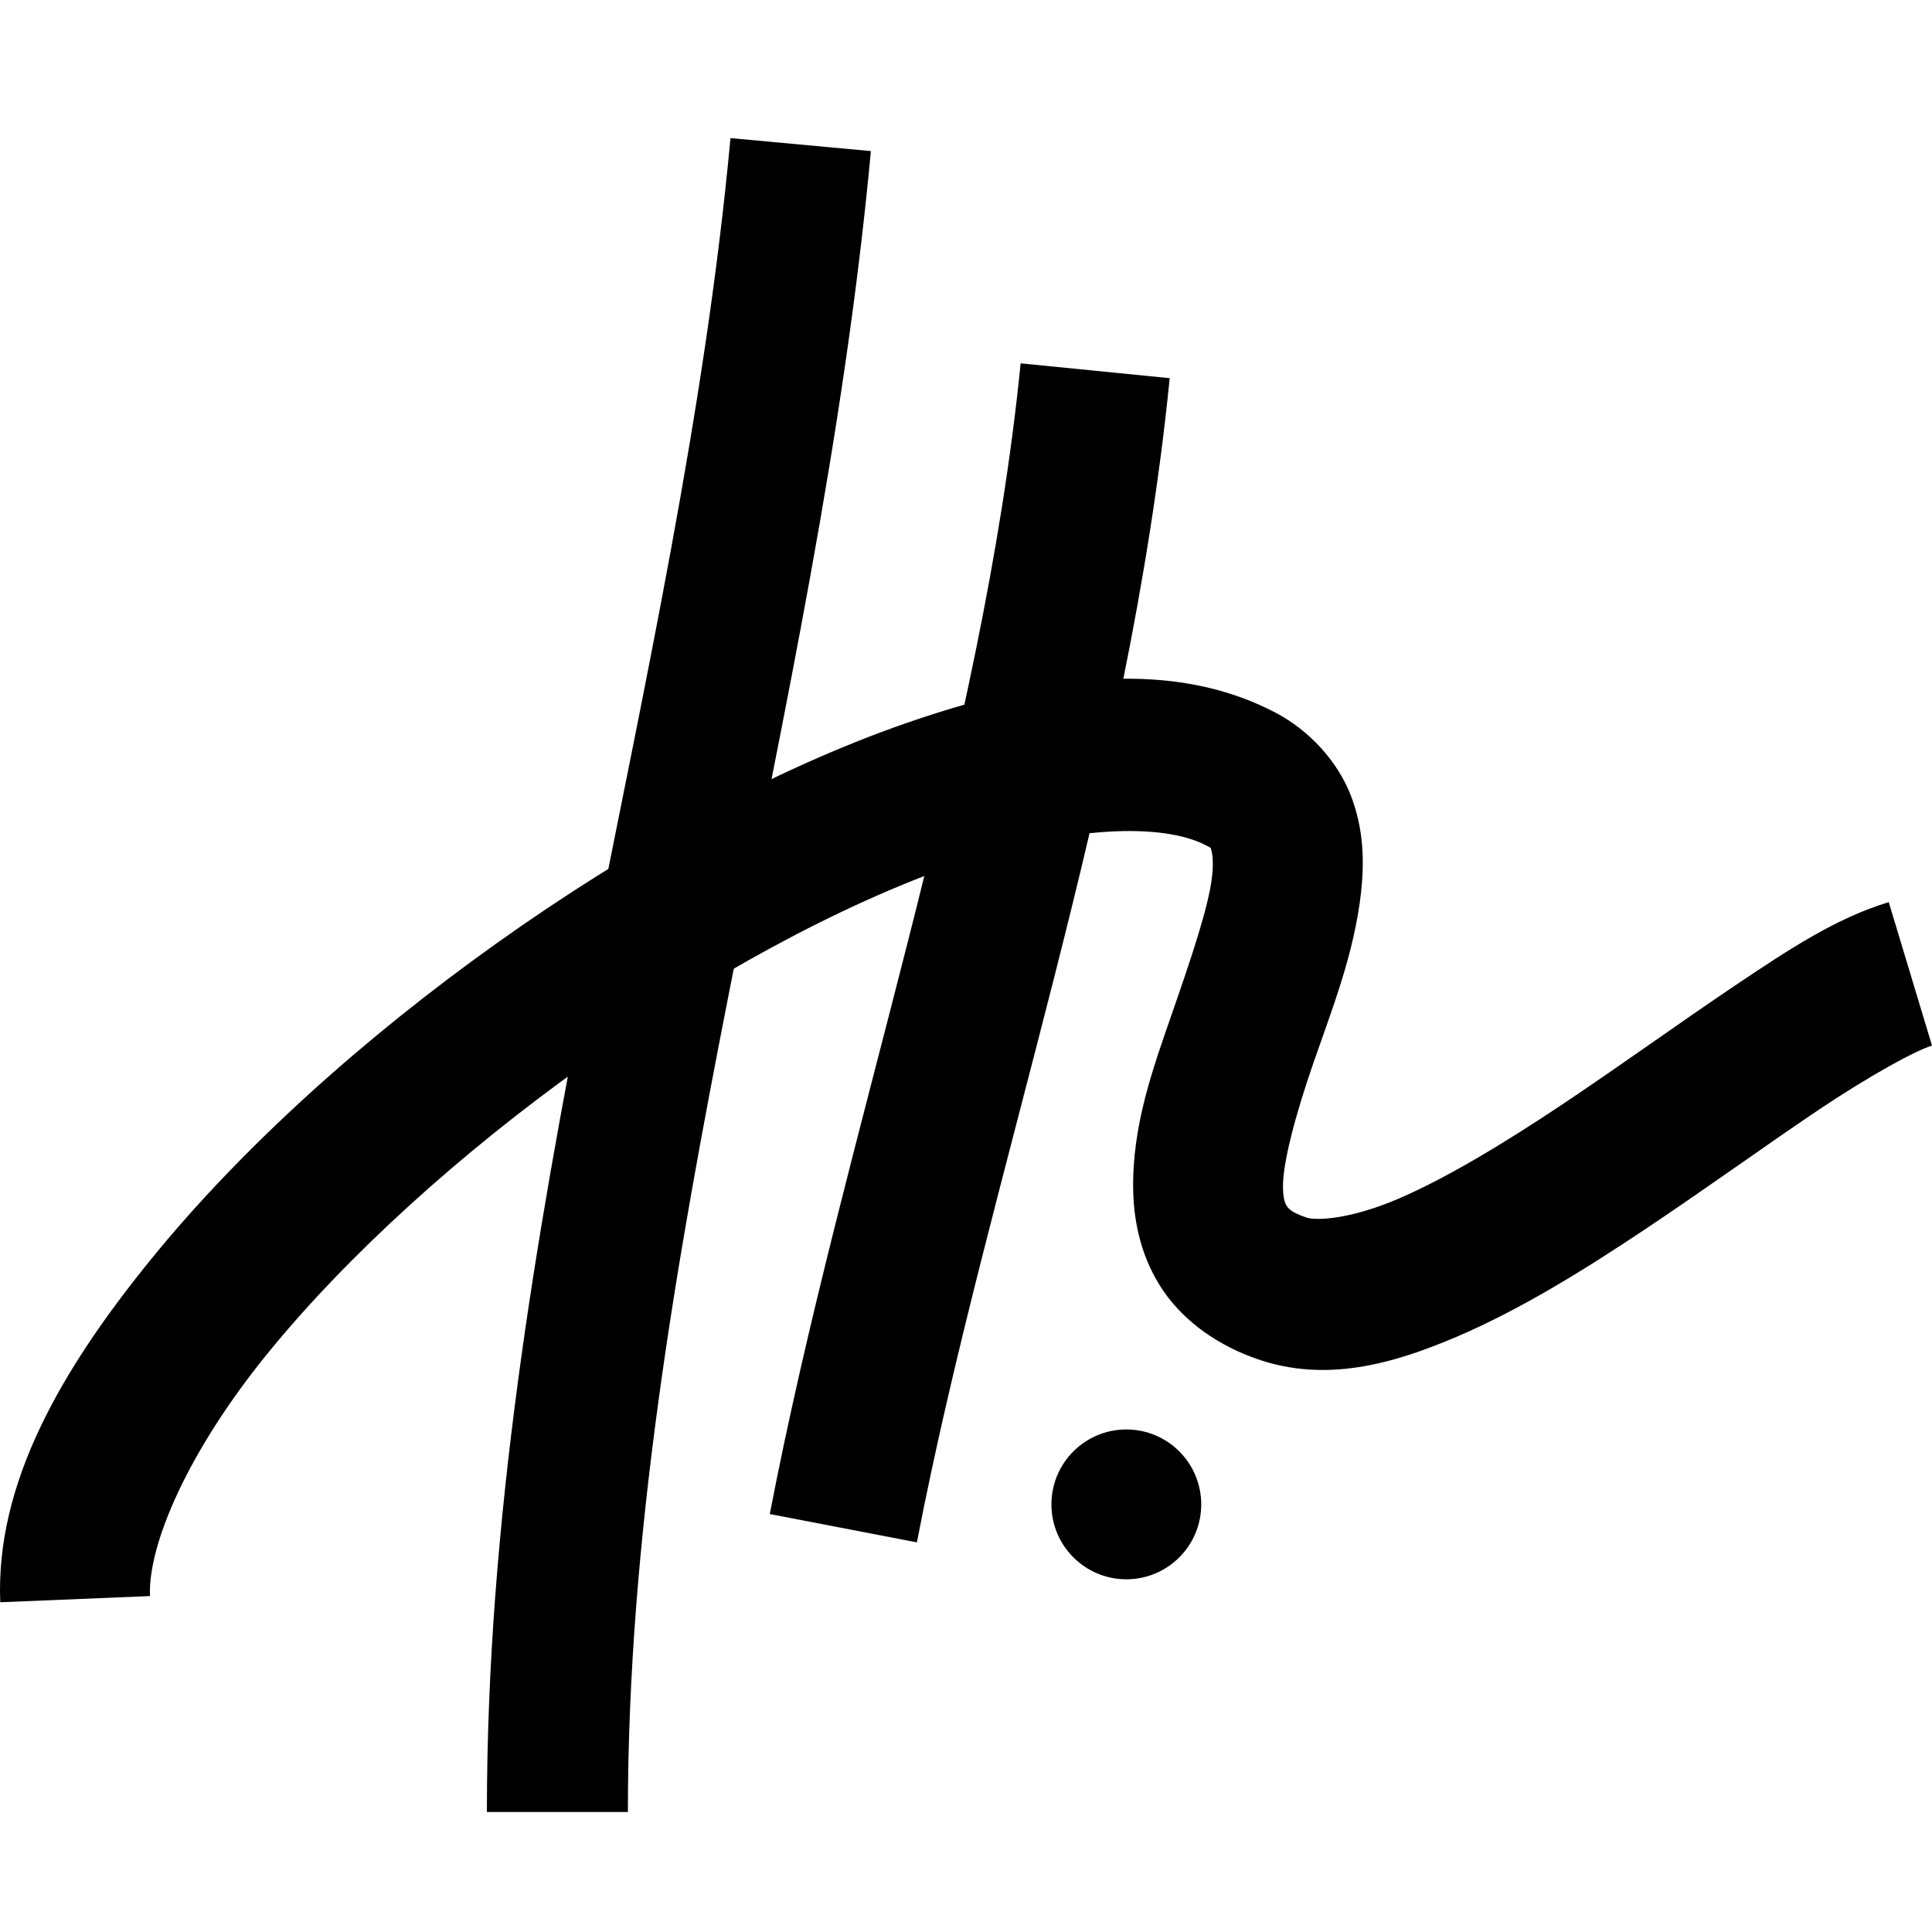
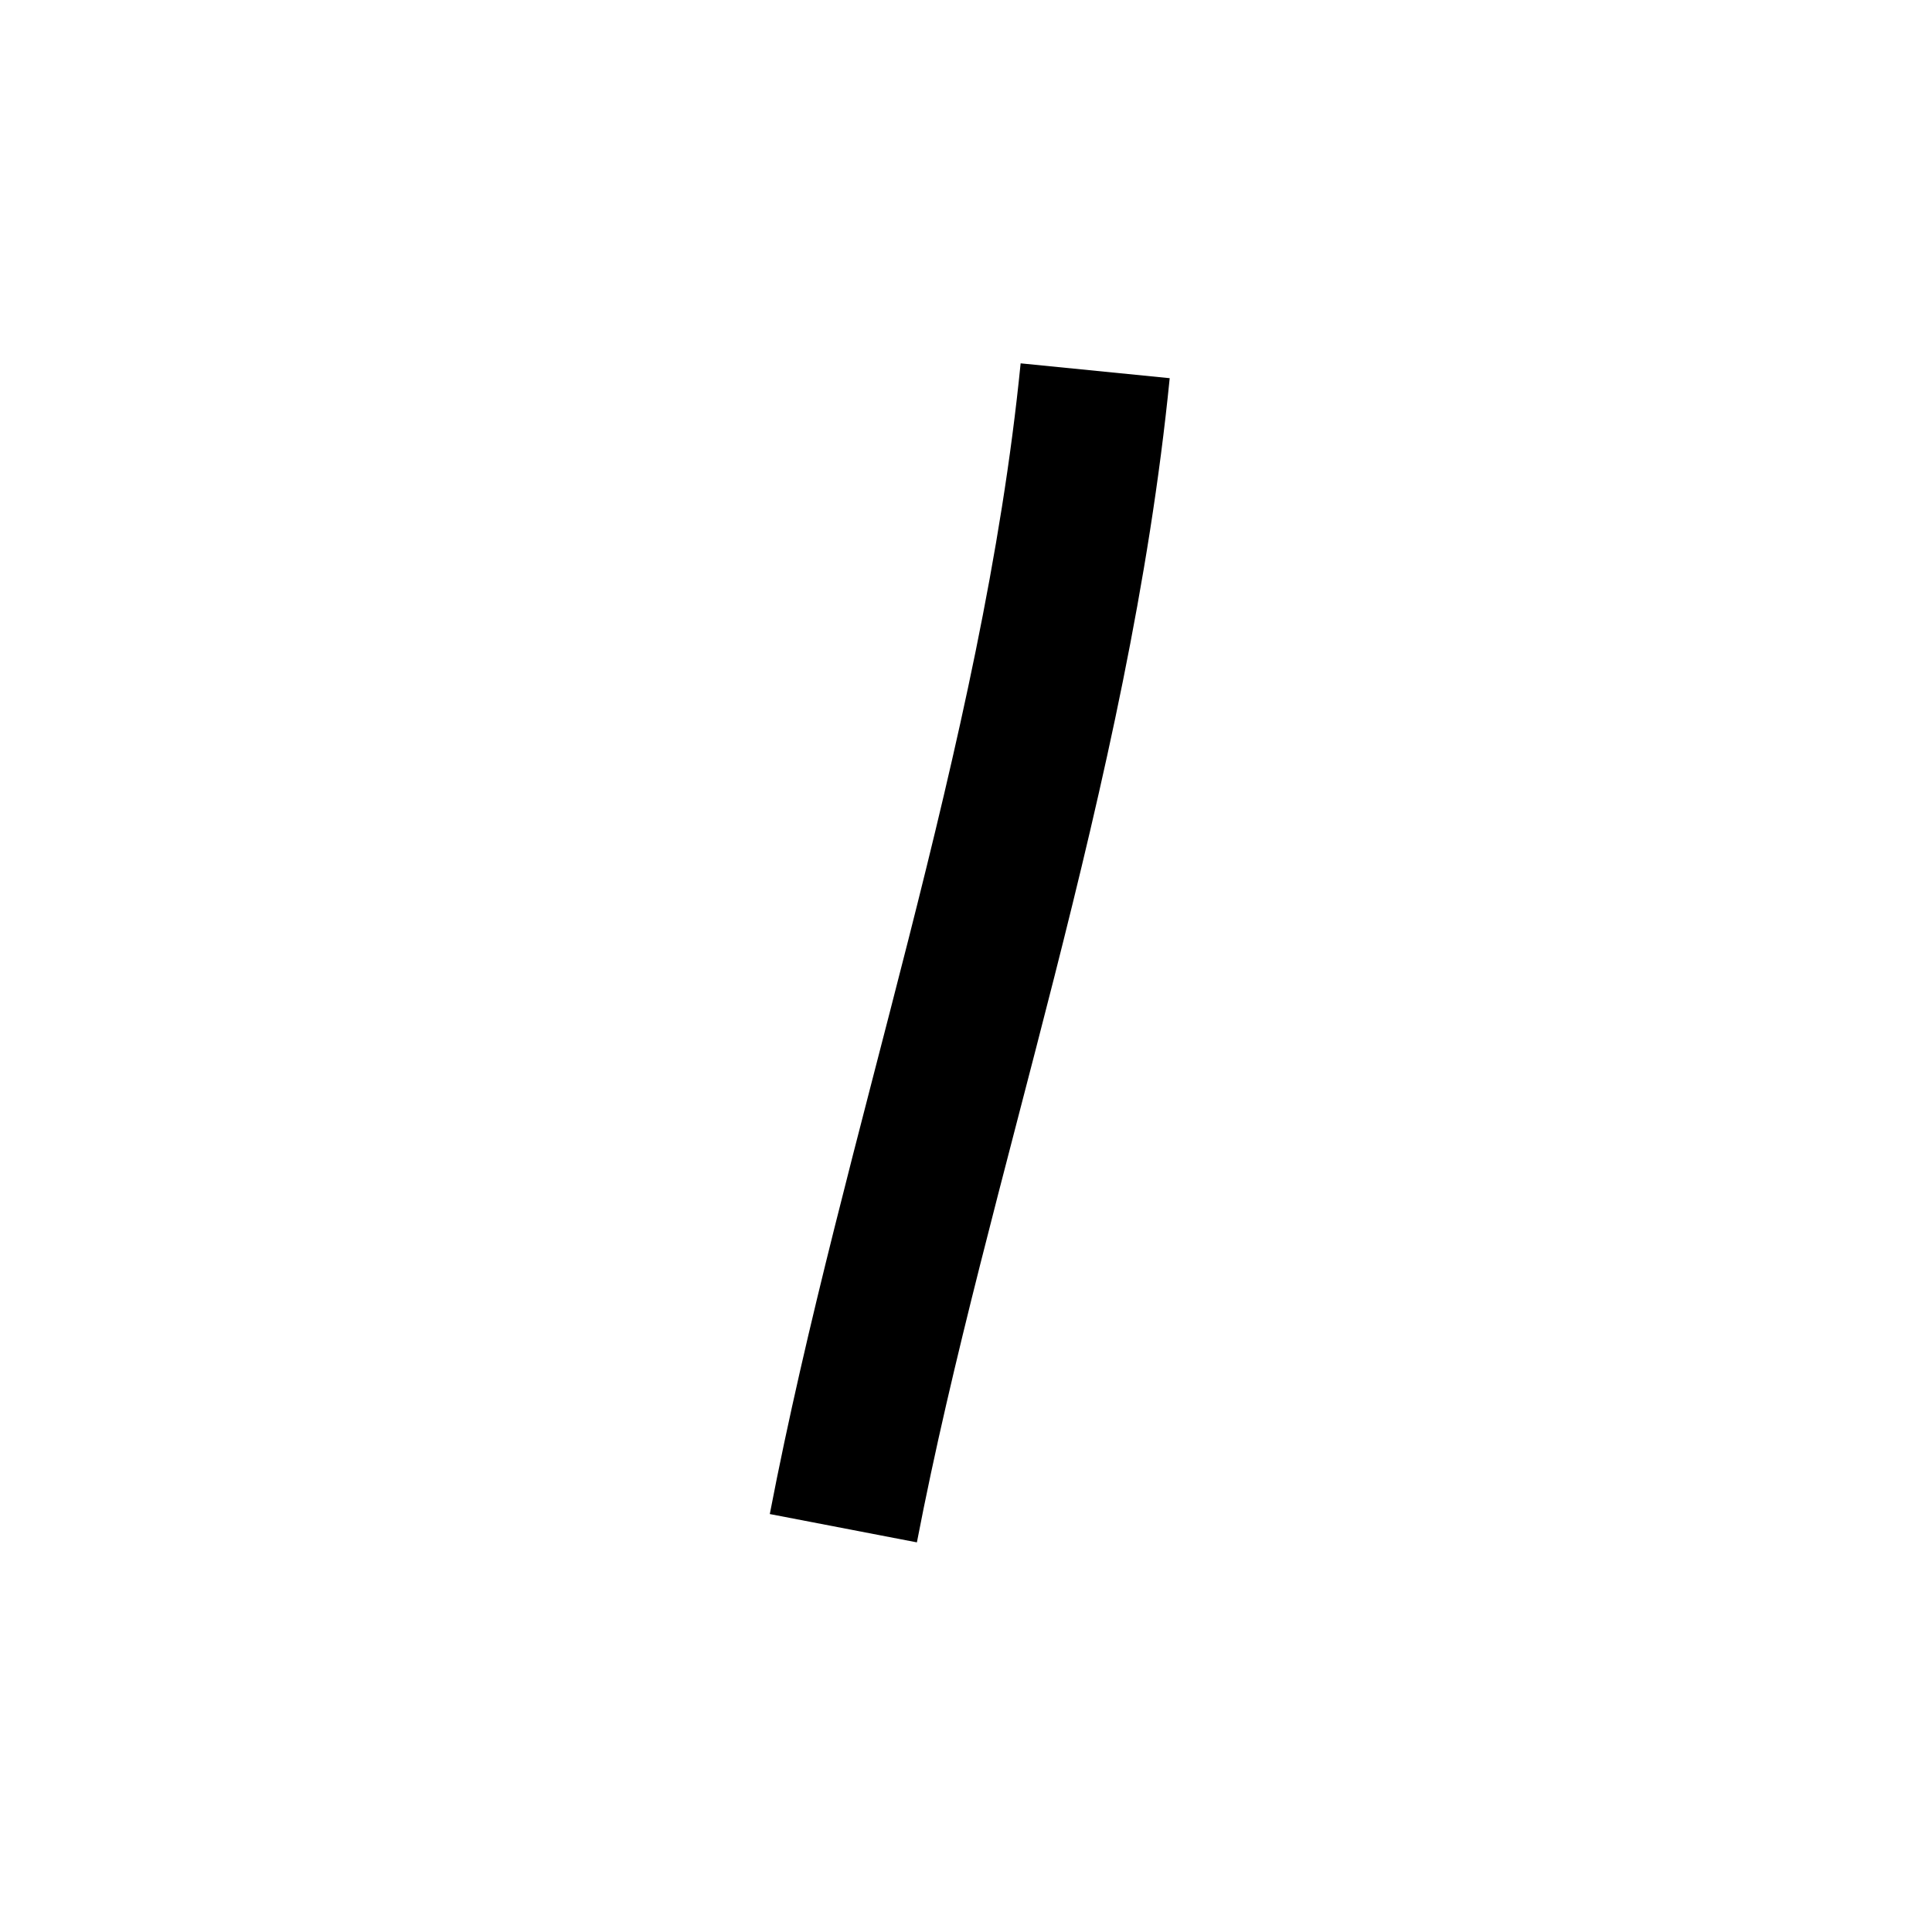
<svg xmlns="http://www.w3.org/2000/svg" xmlns:ns1="http://www.inkscape.org/namespaces/inkscape" xmlns:ns2="http://sodipodi.sourceforge.net/DTD/sodipodi-0.dtd" width="785.198" height="785.198" viewBox="0 0 207.75 207.75" version="1.1" id="svg1421" ns1:version="1.0.2-2 (e86c870879, 2021-01-15)" ns2:docname="icon.svg">
  <defs id="defs1415" />
  <ns2:namedview id="base" pagecolor="#ffffff" bordercolor="#666666" borderopacity="1.0" ns1:pageopacity="0.0" ns1:pageshadow="2" ns1:zoom="0.6592312" ns1:cx="704.77274" ns1:cy="345.83415" ns1:document-units="px" ns1:current-layer="layer1" ns1:document-rotation="0" showgrid="true" ns1:window-width="1280" ns1:window-height="971" ns1:window-x="-8" ns1:window-y="-8" ns1:window-maximized="1" showborder="true" ns1:lockguides="true" ns1:snap-grids="true" ns1:snap-nodes="false" units="px" fit-margin-top="52.442" fit-margin-left="0" fit-margin-right="0" fit-margin-bottom="52.442" borderlayer="false" ns1:pagecheckerboard="true" lock-margins="false">
    <ns1:grid type="xygrid" id="grid1431" empspacing="10" dotted="false" originx="-53.035" originy="-13.498" />
    <ns2:guide position="0,210" orientation="0,1122.52" ns1:locked="true" id="guide847" />
    <ns2:guide position="297,210" orientation="793.701,0" ns1:locked="true" id="guide849" />
    <ns2:guide position="297,0" orientation="0,-1122.52" ns1:locked="true" id="guide851" />
    <ns2:guide position="0,0" orientation="-793.701,0" ns1:locked="true" id="guide853" />
    <ns2:guide position="0,207.75" orientation="0,785.198" ns1:locked="true" id="guide839" />
    <ns2:guide position="207.75,207.75" orientation="785.198,0" ns1:locked="true" id="guide841" />
    <ns2:guide position="207.75,0" orientation="0,-785.198" ns1:locked="true" id="guide843" />
    <ns2:guide position="0,0" orientation="-785.198,0" ns1:locked="true" id="guide845" />
  </ns2:namedview>
  <g ns1:label="Слой 1" ns1:groupmode="layer" id="layer1" transform="translate(-53.035,-13.498)">
    <style>
		@media (prefers-color-scheme: dark) {
			.a { fill: #f0f0f0; color:#f0f0f0 }
		}
	</style>
-     <path class="a" style="color:#000000;font-style:normal;font-variant:normal;font-weight:normal;font-stretch:normal;font-size:medium;line-height:normal;font-family:sans-serif;font-variant-ligatures:normal;font-variant-position:normal;font-variant-caps:normal;font-variant-numeric:normal;font-variant-alternates:normal;font-variant-east-asian:normal;font-feature-settings:normal;font-variation-settings:normal;text-indent:0;text-align:start;text-decoration:none;text-decoration-line:none;text-decoration-style:solid;text-decoration-color:#000000;letter-spacing:normal;word-spacing:normal;text-transform:none;writing-mode:lr-tb;direction:ltr;text-orientation:mixed;dominant-baseline:auto;baseline-shift:baseline;text-anchor:start;white-space:normal;shape-padding:0;shape-margin:0;inline-size:0;clip-rule:nonzero;display:inline;overflow:visible;visibility:visible;opacity:1;isolation:auto;mix-blend-mode:normal;color-interpolation:sRGB;color-interpolation-filters:linearRGB;solid-color:#000000;solid-opacity:1;vector-effect:none;fill:#000000;fill-opacity:1;fill-rule:nonzero;stroke:none;stroke-linecap:butt;stroke-linejoin:miter;stroke-miterlimit:4;stroke-dasharray:none;stroke-dashoffset:0;stroke-opacity:1;color-rendering:auto;image-rendering:auto;shape-rendering:auto;text-rendering:auto;enable-background:accumulate;stop-color:#000000;stop-opacity:1" d="M 131.584,28.348 C 126.131,87.286 105.391,145.906 105.391,208.348 h 15.162 c 0,-59.015 20.443,-117.147 26.129,-178.604 z" id="path842" />
    <path class="a" style="color:#000000;font-style:normal;font-variant:normal;font-weight:normal;font-stretch:normal;font-size:medium;line-height:normal;font-family:sans-serif;font-variant-ligatures:normal;font-variant-position:normal;font-variant-caps:normal;font-variant-numeric:normal;font-variant-alternates:normal;font-variant-east-asian:normal;font-feature-settings:normal;font-variation-settings:normal;text-indent:0;text-align:start;text-decoration:none;text-decoration-line:none;text-decoration-style:solid;text-decoration-color:#000000;letter-spacing:normal;word-spacing:normal;text-transform:none;writing-mode:lr-tb;direction:ltr;text-orientation:mixed;dominant-baseline:auto;baseline-shift:baseline;text-anchor:start;white-space:normal;shape-padding:0;shape-margin:0;inline-size:0;clip-rule:nonzero;display:inline;overflow:visible;visibility:visible;opacity:1;isolation:auto;mix-blend-mode:normal;color-interpolation:sRGB;color-interpolation-filters:linearRGB;solid-color:#000000;solid-opacity:1;vector-effect:none;fill:#000000;fill-opacity:1;fill-rule:nonzero;stroke:none;stroke-linecap:butt;stroke-linejoin:miter;stroke-miterlimit:4;stroke-dasharray:none;stroke-dashoffset:0;stroke-opacity:1;color-rendering:auto;image-rendering:auto;shape-rendering:auto;text-rendering:auto;enable-background:accumulate;stop-color:#000000;stop-opacity:1" d="m 162.785,52.569 c -4.098,41.16 -19.101,82.842 -26.973,123.736 l 15.818,3.045 c 7.525,-39.096 22.814,-81.296 27.184,-125.186 z" id="path844" />
-     <path class="a" style="color:#000000;font-style:normal;font-variant:normal;font-weight:normal;font-stretch:normal;font-size:medium;line-height:normal;font-family:sans-serif;font-variant-ligatures:normal;font-variant-position:normal;font-variant-caps:normal;font-variant-numeric:normal;font-variant-alternates:normal;font-variant-east-asian:normal;font-feature-settings:normal;font-variation-settings:normal;text-indent:0;text-align:start;text-decoration:none;text-decoration-line:none;text-decoration-style:solid;text-decoration-color:#000000;letter-spacing:normal;word-spacing:normal;text-transform:none;writing-mode:lr-tb;direction:ltr;text-orientation:mixed;dominant-baseline:auto;baseline-shift:baseline;text-anchor:start;white-space:normal;shape-padding:0;shape-margin:0;inline-size:0;clip-rule:nonzero;display:inline;overflow:visible;visibility:visible;opacity:1;isolation:auto;mix-blend-mode:normal;color-interpolation:sRGB;color-interpolation-filters:linearRGB;solid-color:#000000;solid-opacity:1;vector-effect:none;fill:#000000;fill-opacity:1;fill-rule:nonzero;stroke:none;stroke-width:1;stroke-linecap:butt;stroke-linejoin:miter;stroke-miterlimit:4;stroke-dasharray:none;stroke-dashoffset:0;stroke-opacity:1;color-rendering:auto;image-rendering:auto;shape-rendering:auto;text-rendering:auto;enable-background:accumulate;stop-color:#000000;stop-opacity:1" d="m 176.322,86.53 c -8.113,-0.389 -16.887,1.614 -25.873,4.736 -14.378,4.996 -29.687,13.464 -43.947,23.617 -14.26,10.153 -27.42,21.967 -37.205,34 -9.785,12.033 -16.758,24.213 -16.234,36.906 l 16.098,-0.664 c -0.228,-5.52 4.078,-15.554 12.637,-26.078 8.558,-10.525 20.804,-21.611 34.049,-31.041 13.245,-9.43 27.539,-17.231 39.893,-21.523 12.354,-4.293 22.382,-4.471 26.951,-2.098 0.745,0.387 0.489,0.244 0.58,0.477 0.091,0.233 0.29,1.172 0.105,2.836 -0.369,3.328 -2.274,8.89 -4.314,14.777 -2.04,5.888 -4.326,12.115 -4.172,19.102 0.077,3.493 0.928,7.371 3.256,10.752 2.328,3.381 5.965,5.885 10.08,7.311 7.416,2.569 14.591,0.524 21.406,-2.381 6.815,-2.905 13.635,-7.126 20.273,-11.555 6.639,-4.429 13.065,-9.085 18.596,-12.801 5.531,-3.716 10.505,-6.434 12.285,-6.971 l -4.652,-15.424 c -5.647,1.704 -10.723,5.065 -16.615,9.023 -5.892,3.959 -12.264,8.574 -18.553,12.77 -6.289,4.195 -12.525,7.952 -17.65,10.137 -5.125,2.185 -8.773,2.34 -9.818,1.979 -1.652,-0.572 -1.921,-0.987 -2.084,-1.225 -0.163,-0.237 -0.389,-0.675 -0.418,-1.969 -0.057,-2.588 1.328,-7.822 3.287,-13.475 1.959,-5.653 4.378,-11.712 5.105,-18.277 0.364,-3.283 0.303,-6.859 -1.117,-10.484 -1.42,-3.625 -4.438,-6.967 -8.152,-8.896 -4.296,-2.232 -8.927,-3.327 -13.795,-3.561 z" id="path846" />
-     <circle class="a" style="fill:#000000;stroke:none;stroke-width:14.32;stroke-linecap:butt;stroke-opacity:1;paint-order:stroke markers fill" id="path848" cx="174.15" cy="175.265" r="8.055" />
  </g>
</svg>